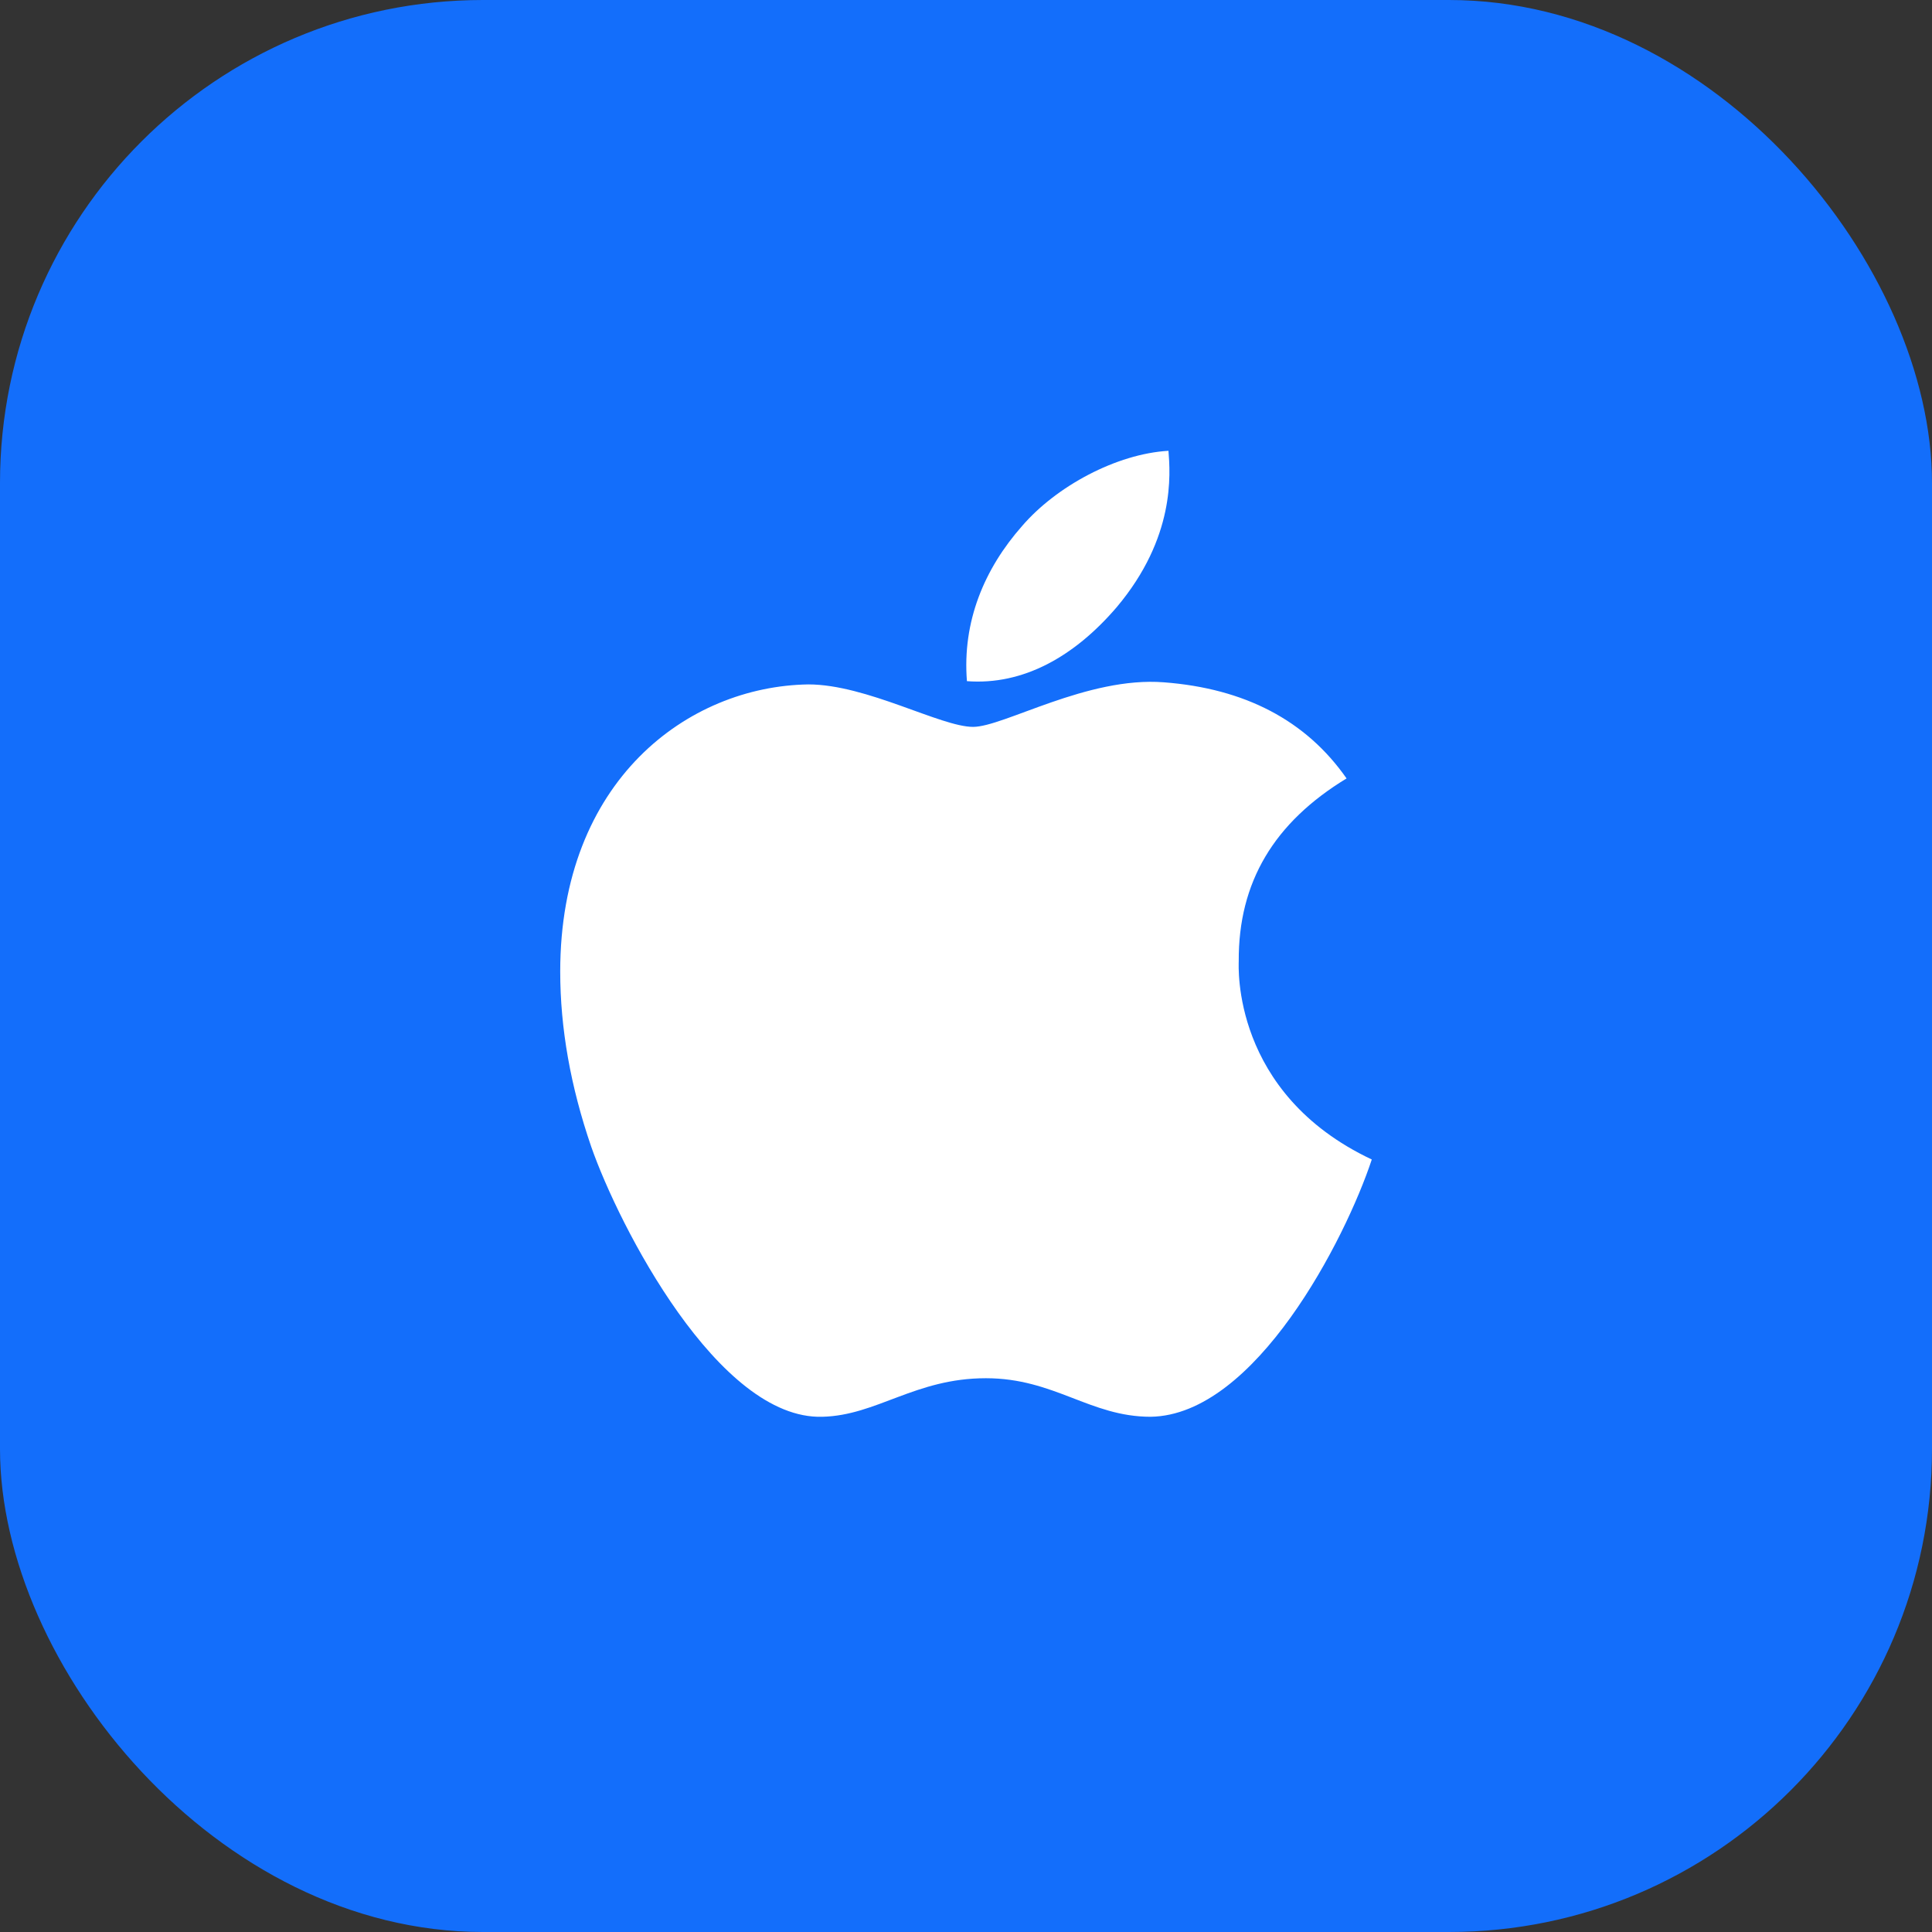
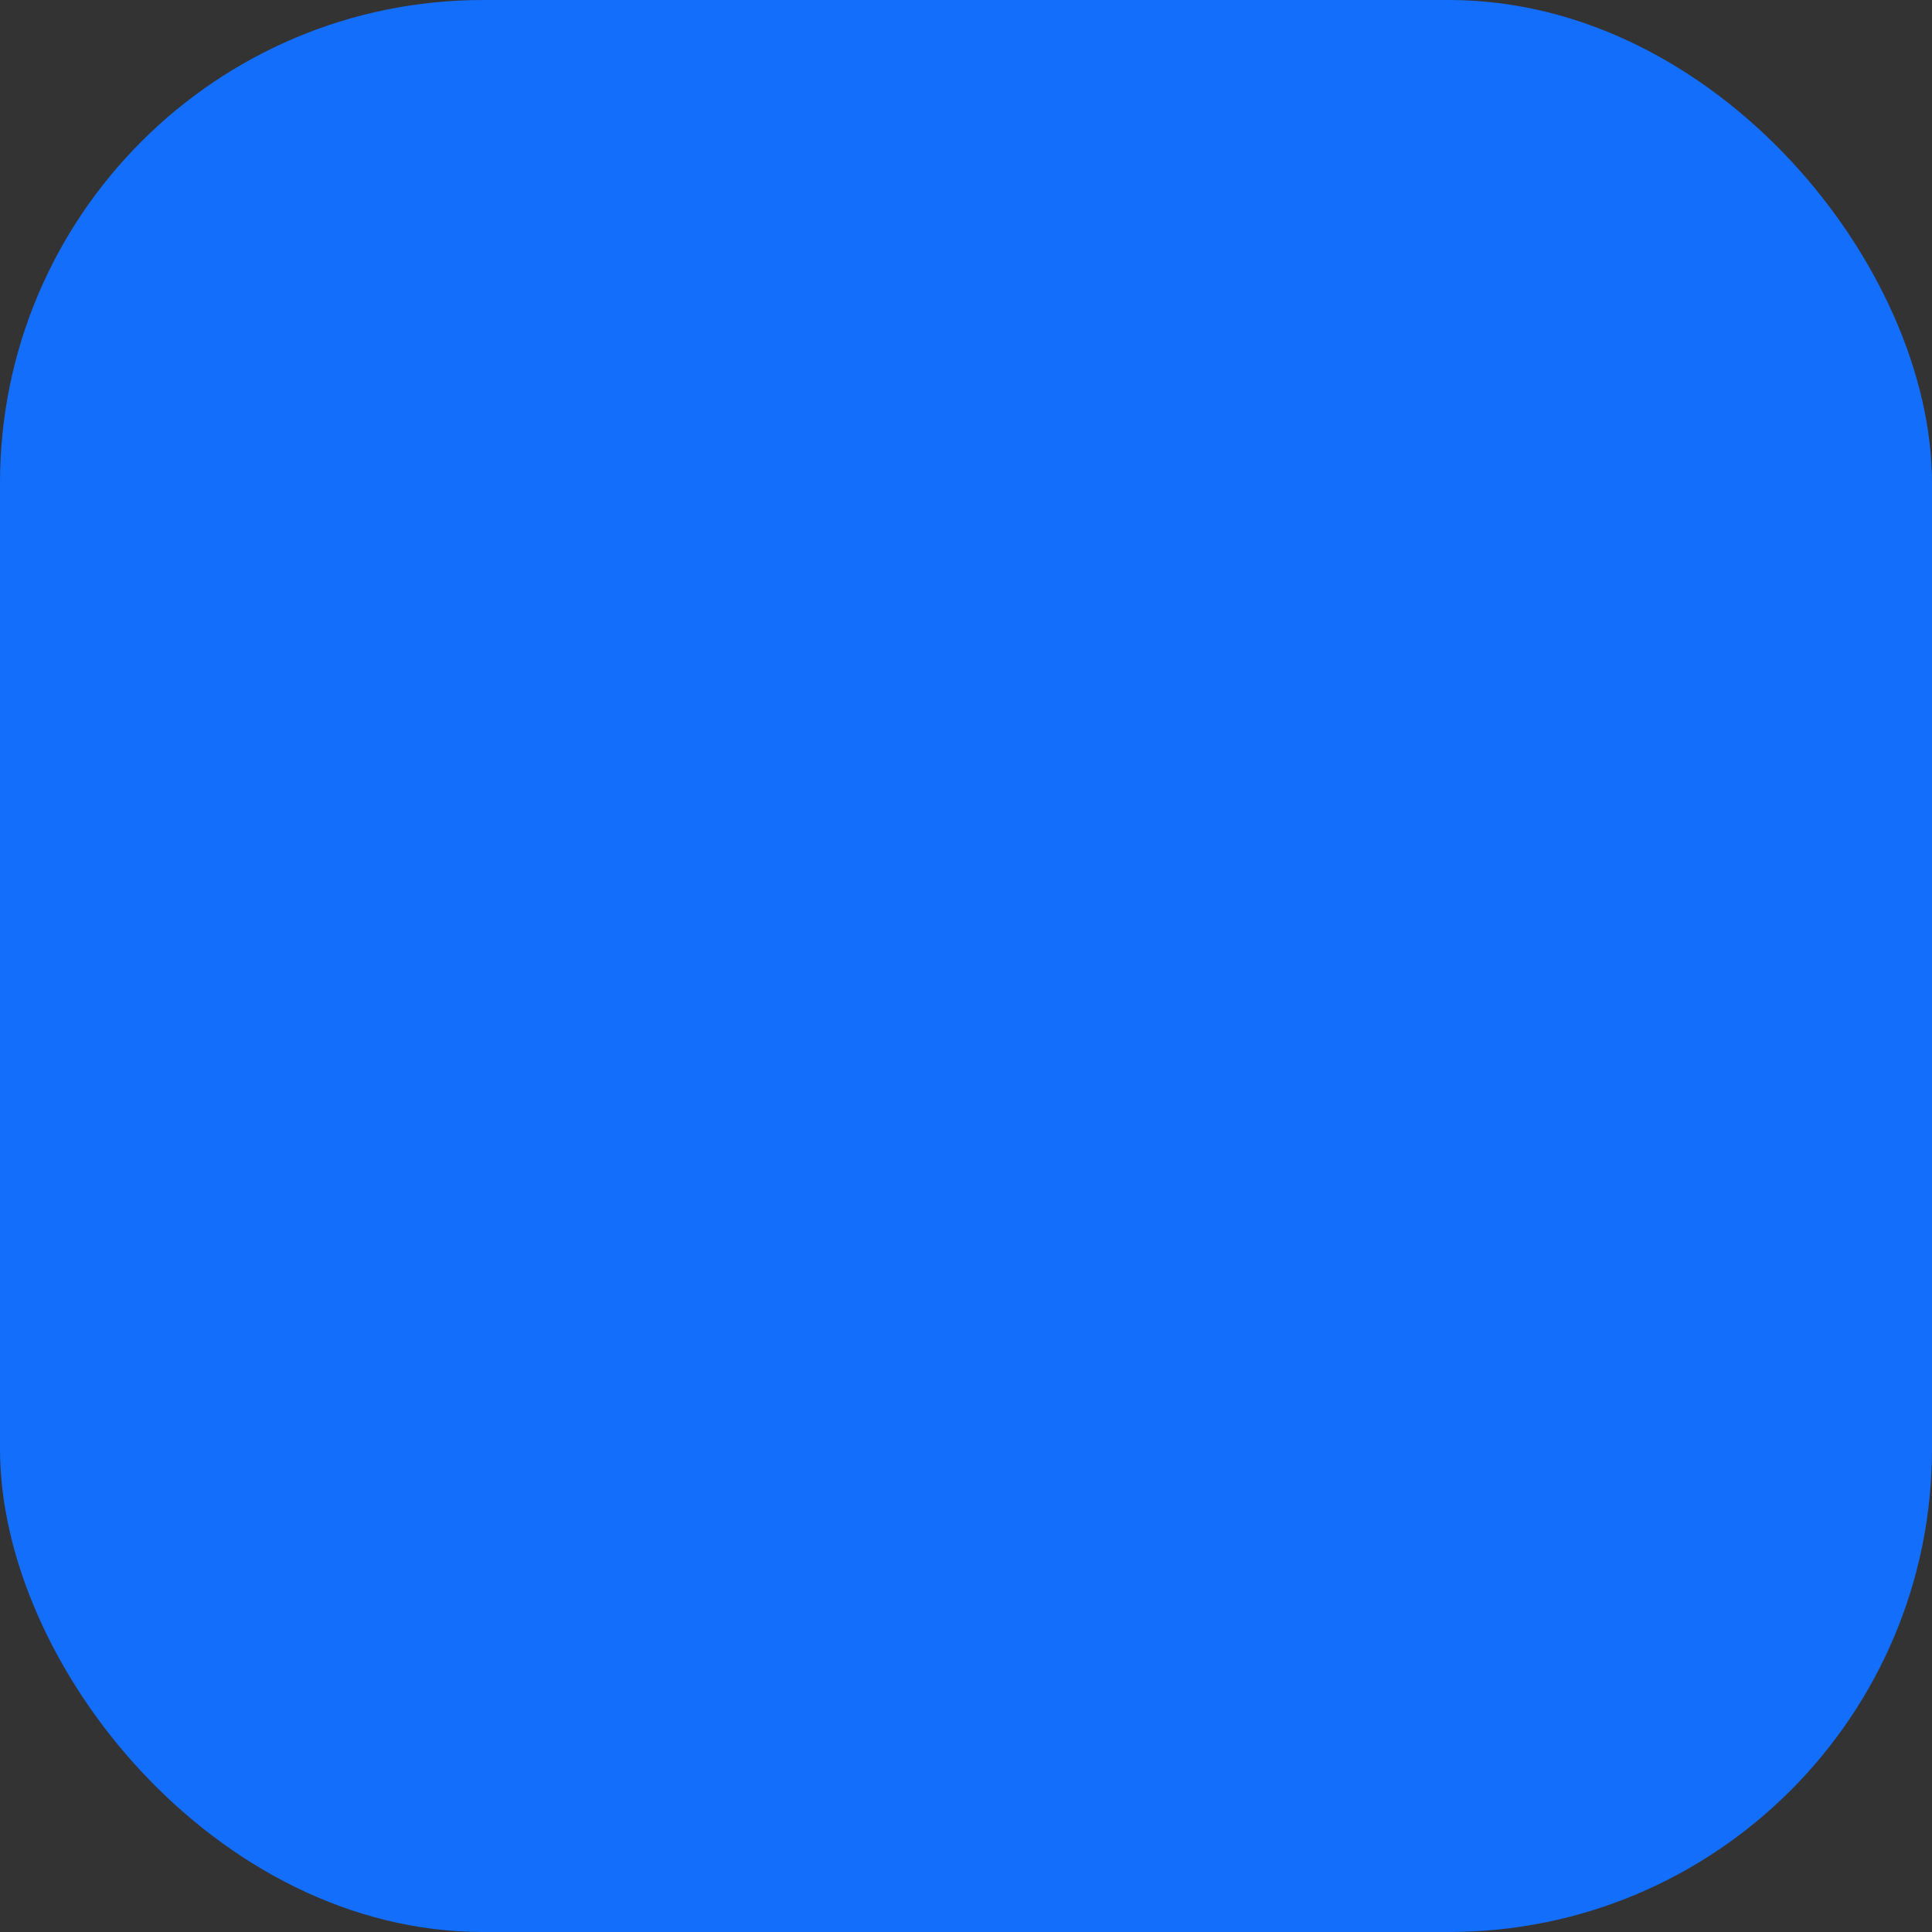
<svg xmlns="http://www.w3.org/2000/svg" width="60" height="60" viewBox="0 0 60 60" fill="none">
  <rect x="0" y="0" width="60" height="60" fill="#333333" stroke="none" />
  <rect width="60" height="60" rx="15" fill="#136EFB" />
-   <path d="M38.47 29.854C38.455 27.395 39.569 25.542 41.819 24.175C40.561 22.372 38.657 21.381 36.148 21.19C33.772 21.002 31.172 22.574 30.22 22.574C29.214 22.574 26.914 21.255 25.104 21.255C21.368 21.312 17.398 24.233 17.398 30.175C17.398 31.931 17.719 33.744 18.361 35.612C19.219 38.071 22.313 44.096 25.54 43.999C27.227 43.959 28.421 42.802 30.617 42.802C32.748 42.802 33.851 43.999 35.733 43.999C38.989 43.952 41.787 38.475 42.602 36.009C38.235 33.95 38.47 29.98 38.47 29.854V29.854ZM34.68 18.857C36.508 16.686 36.342 14.71 36.288 14C34.673 14.094 32.805 15.1 31.742 16.336C30.57 17.663 29.881 19.304 30.029 21.154C31.774 21.287 33.368 20.389 34.68 18.857V18.857Z" fill="white" />
</svg>